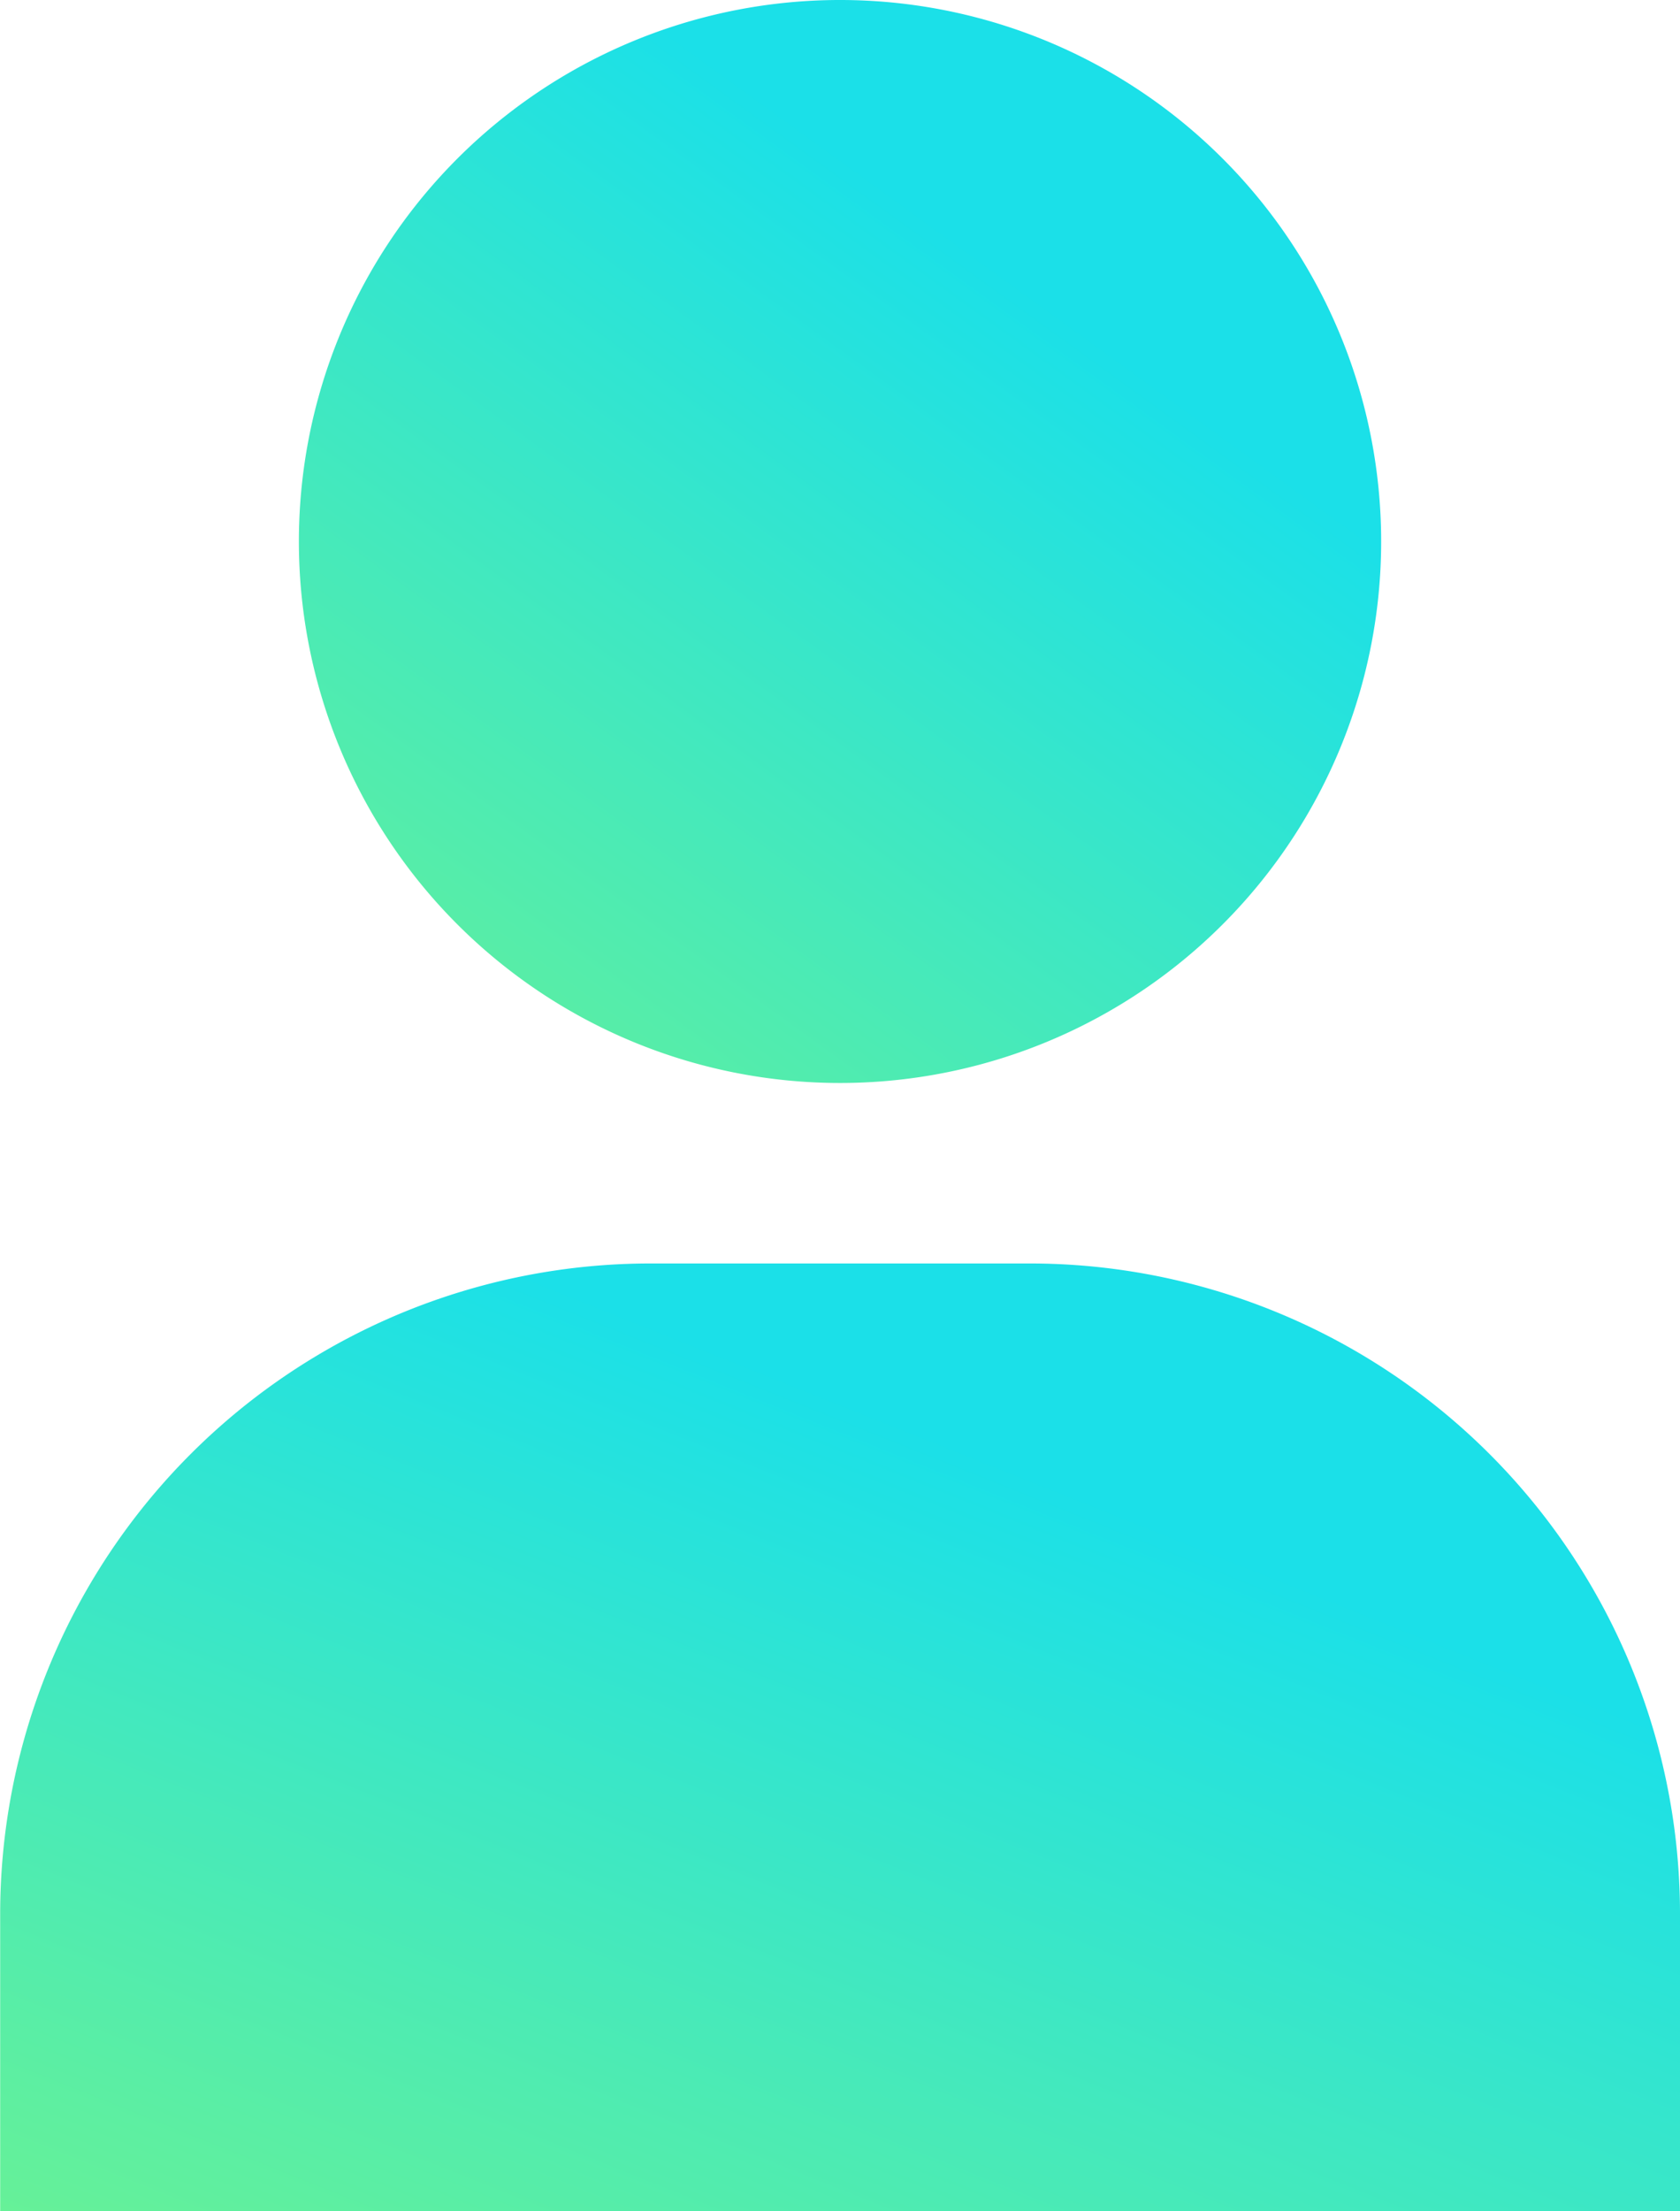
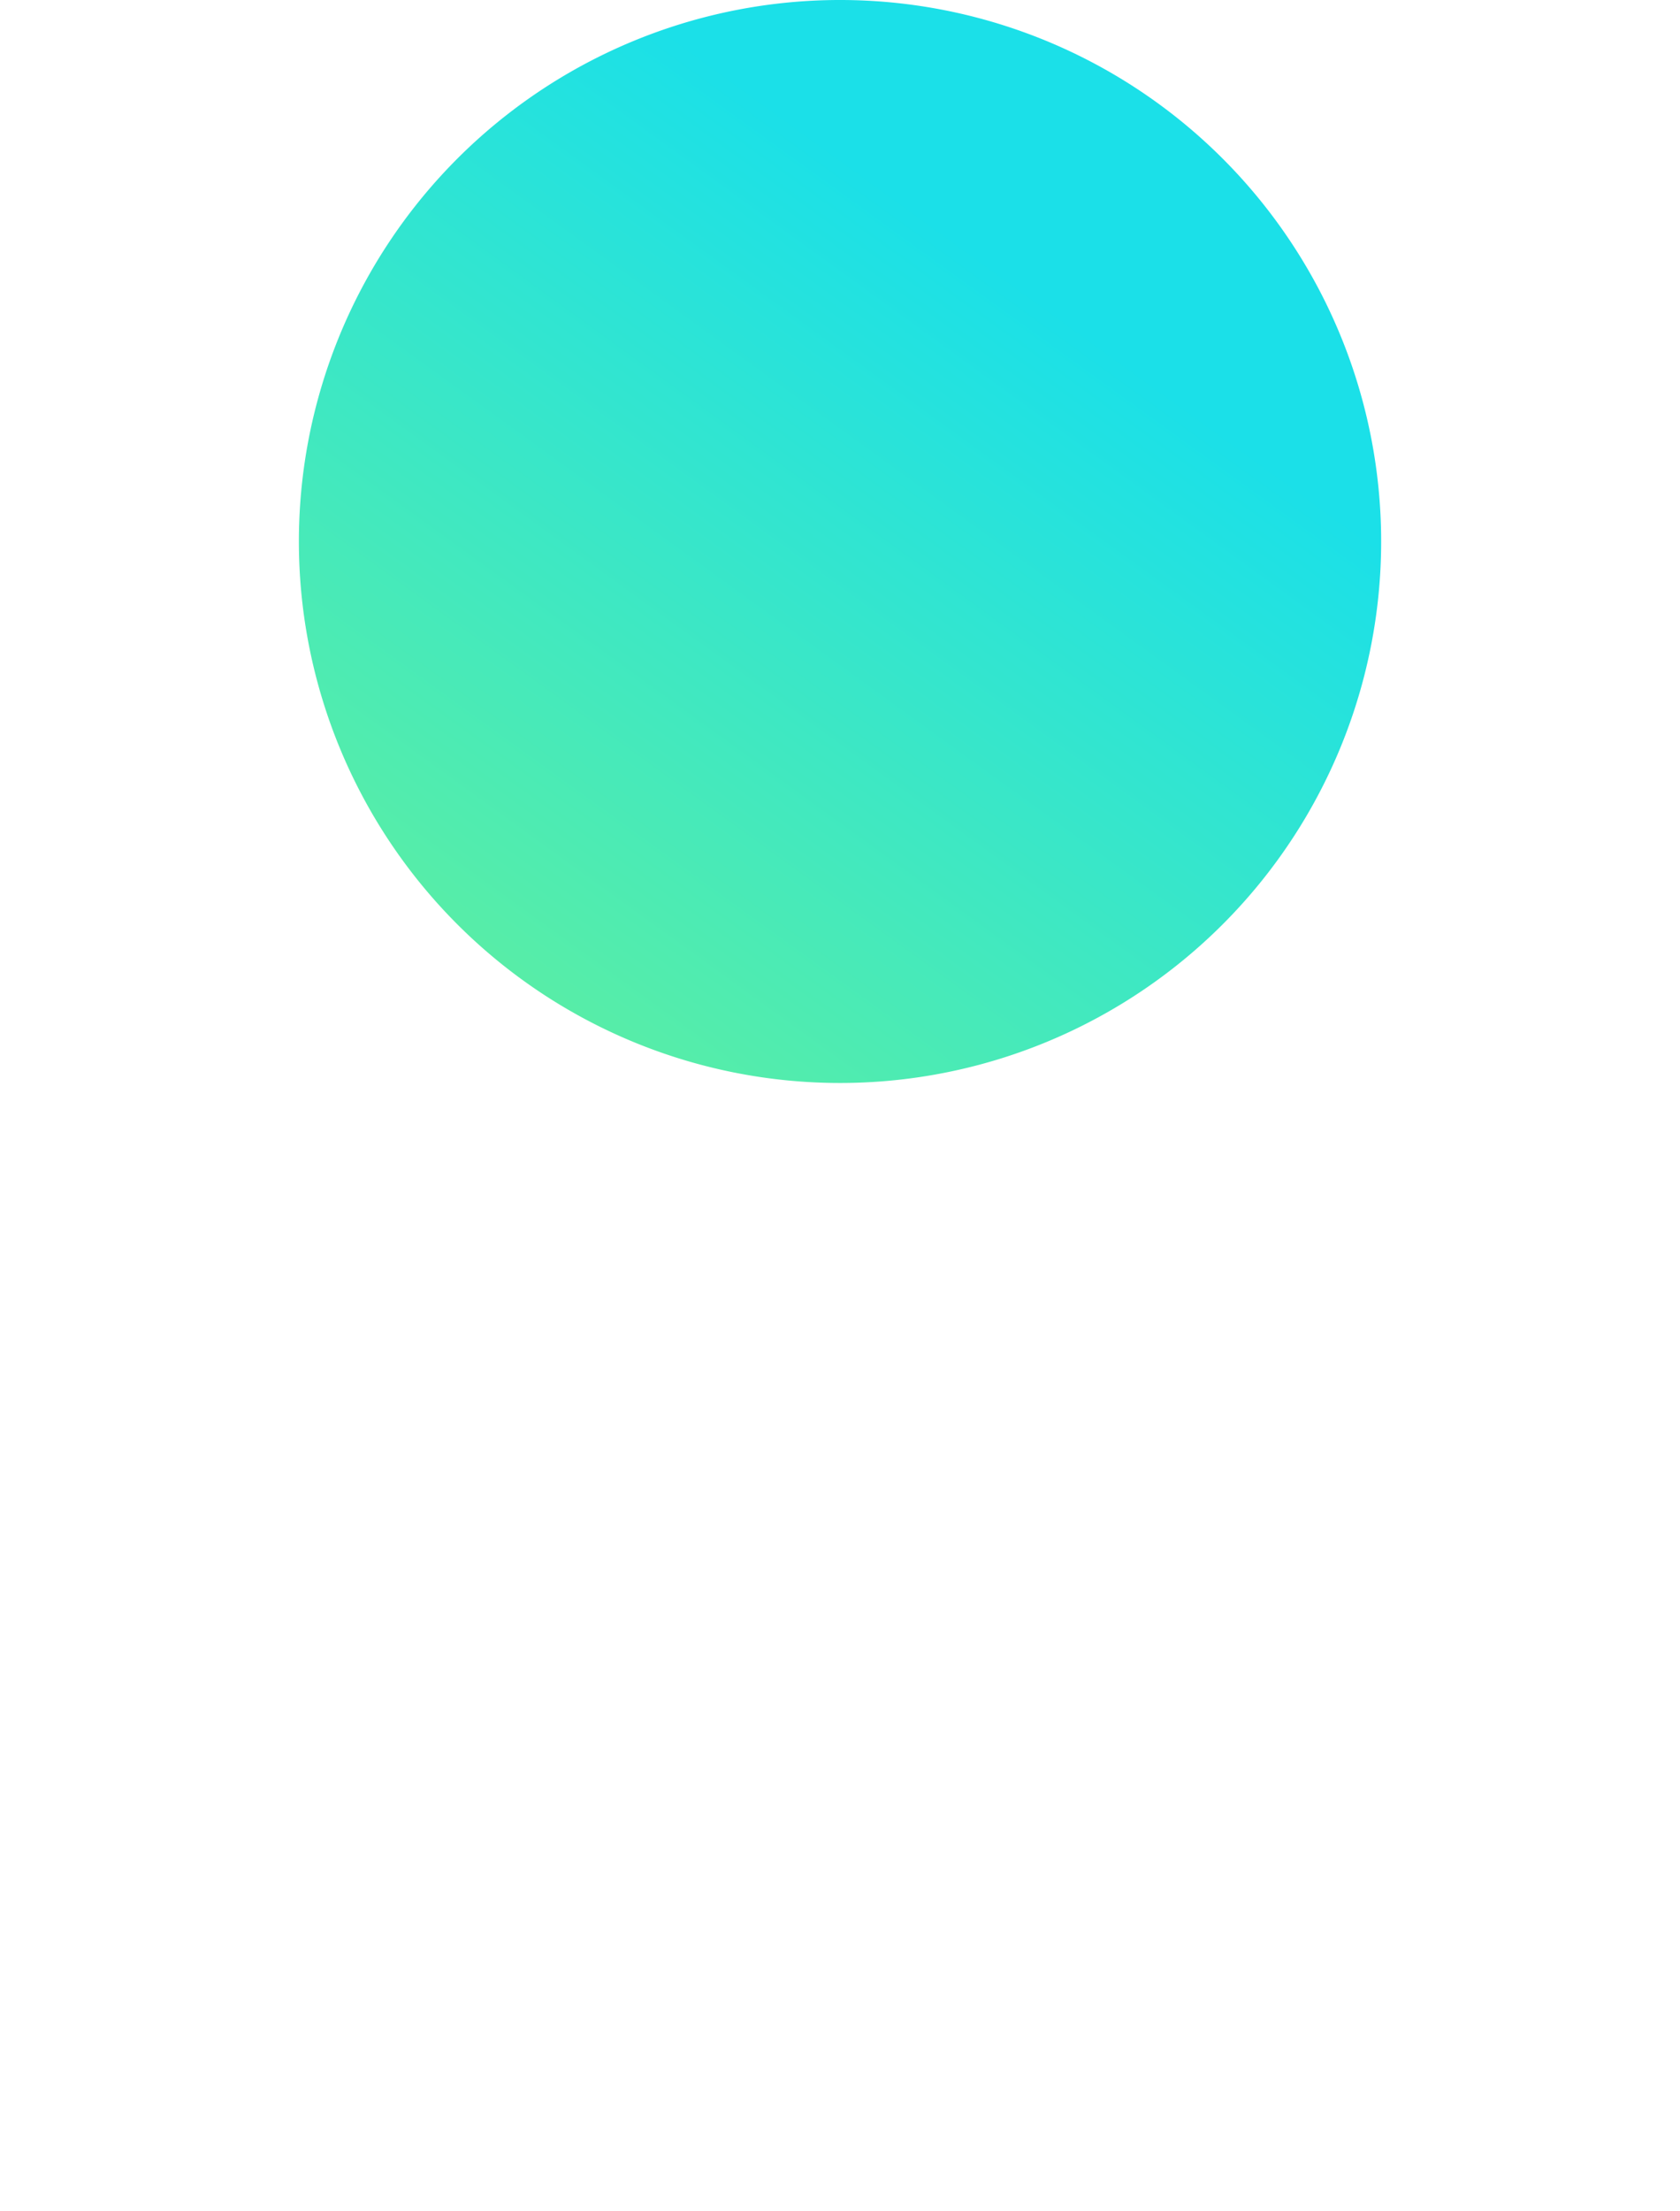
<svg xmlns="http://www.w3.org/2000/svg" width="49.447" height="65.035" viewBox="0 0 49.447 65.035">
  <defs>
    <linearGradient id="linear-gradient" x1="1" y1="0.5" x2="0.303" y2="1.463" gradientUnits="objectBoundingBox">
      <stop offset="0" stop-color="#1be0e8" />
      <stop offset="1" stop-color="#75f488" />
    </linearGradient>
  </defs>
  <g id="グループ_37" data-name="グループ 37" transform="translate(0)">
    <path id="パス_900" data-name="パス 900" d="M221.161,31.854a15.927,15.927,0,1,0-15.927-15.926A15.927,15.927,0,0,0,221.161,31.854Z" transform="translate(-196.437 0)" fill="url(#linear-gradient)" />
-     <path id="パス_901" data-name="パス 901" d="M226.642,137.543a19.138,19.138,0,0,0-19.079-19.086H196.281A19.14,19.14,0,0,0,177.2,137.543v8.787h49.447Z" transform="translate(-177.195 -81.294)" fill="url(#linear-gradient)" />
  </g>
</svg>